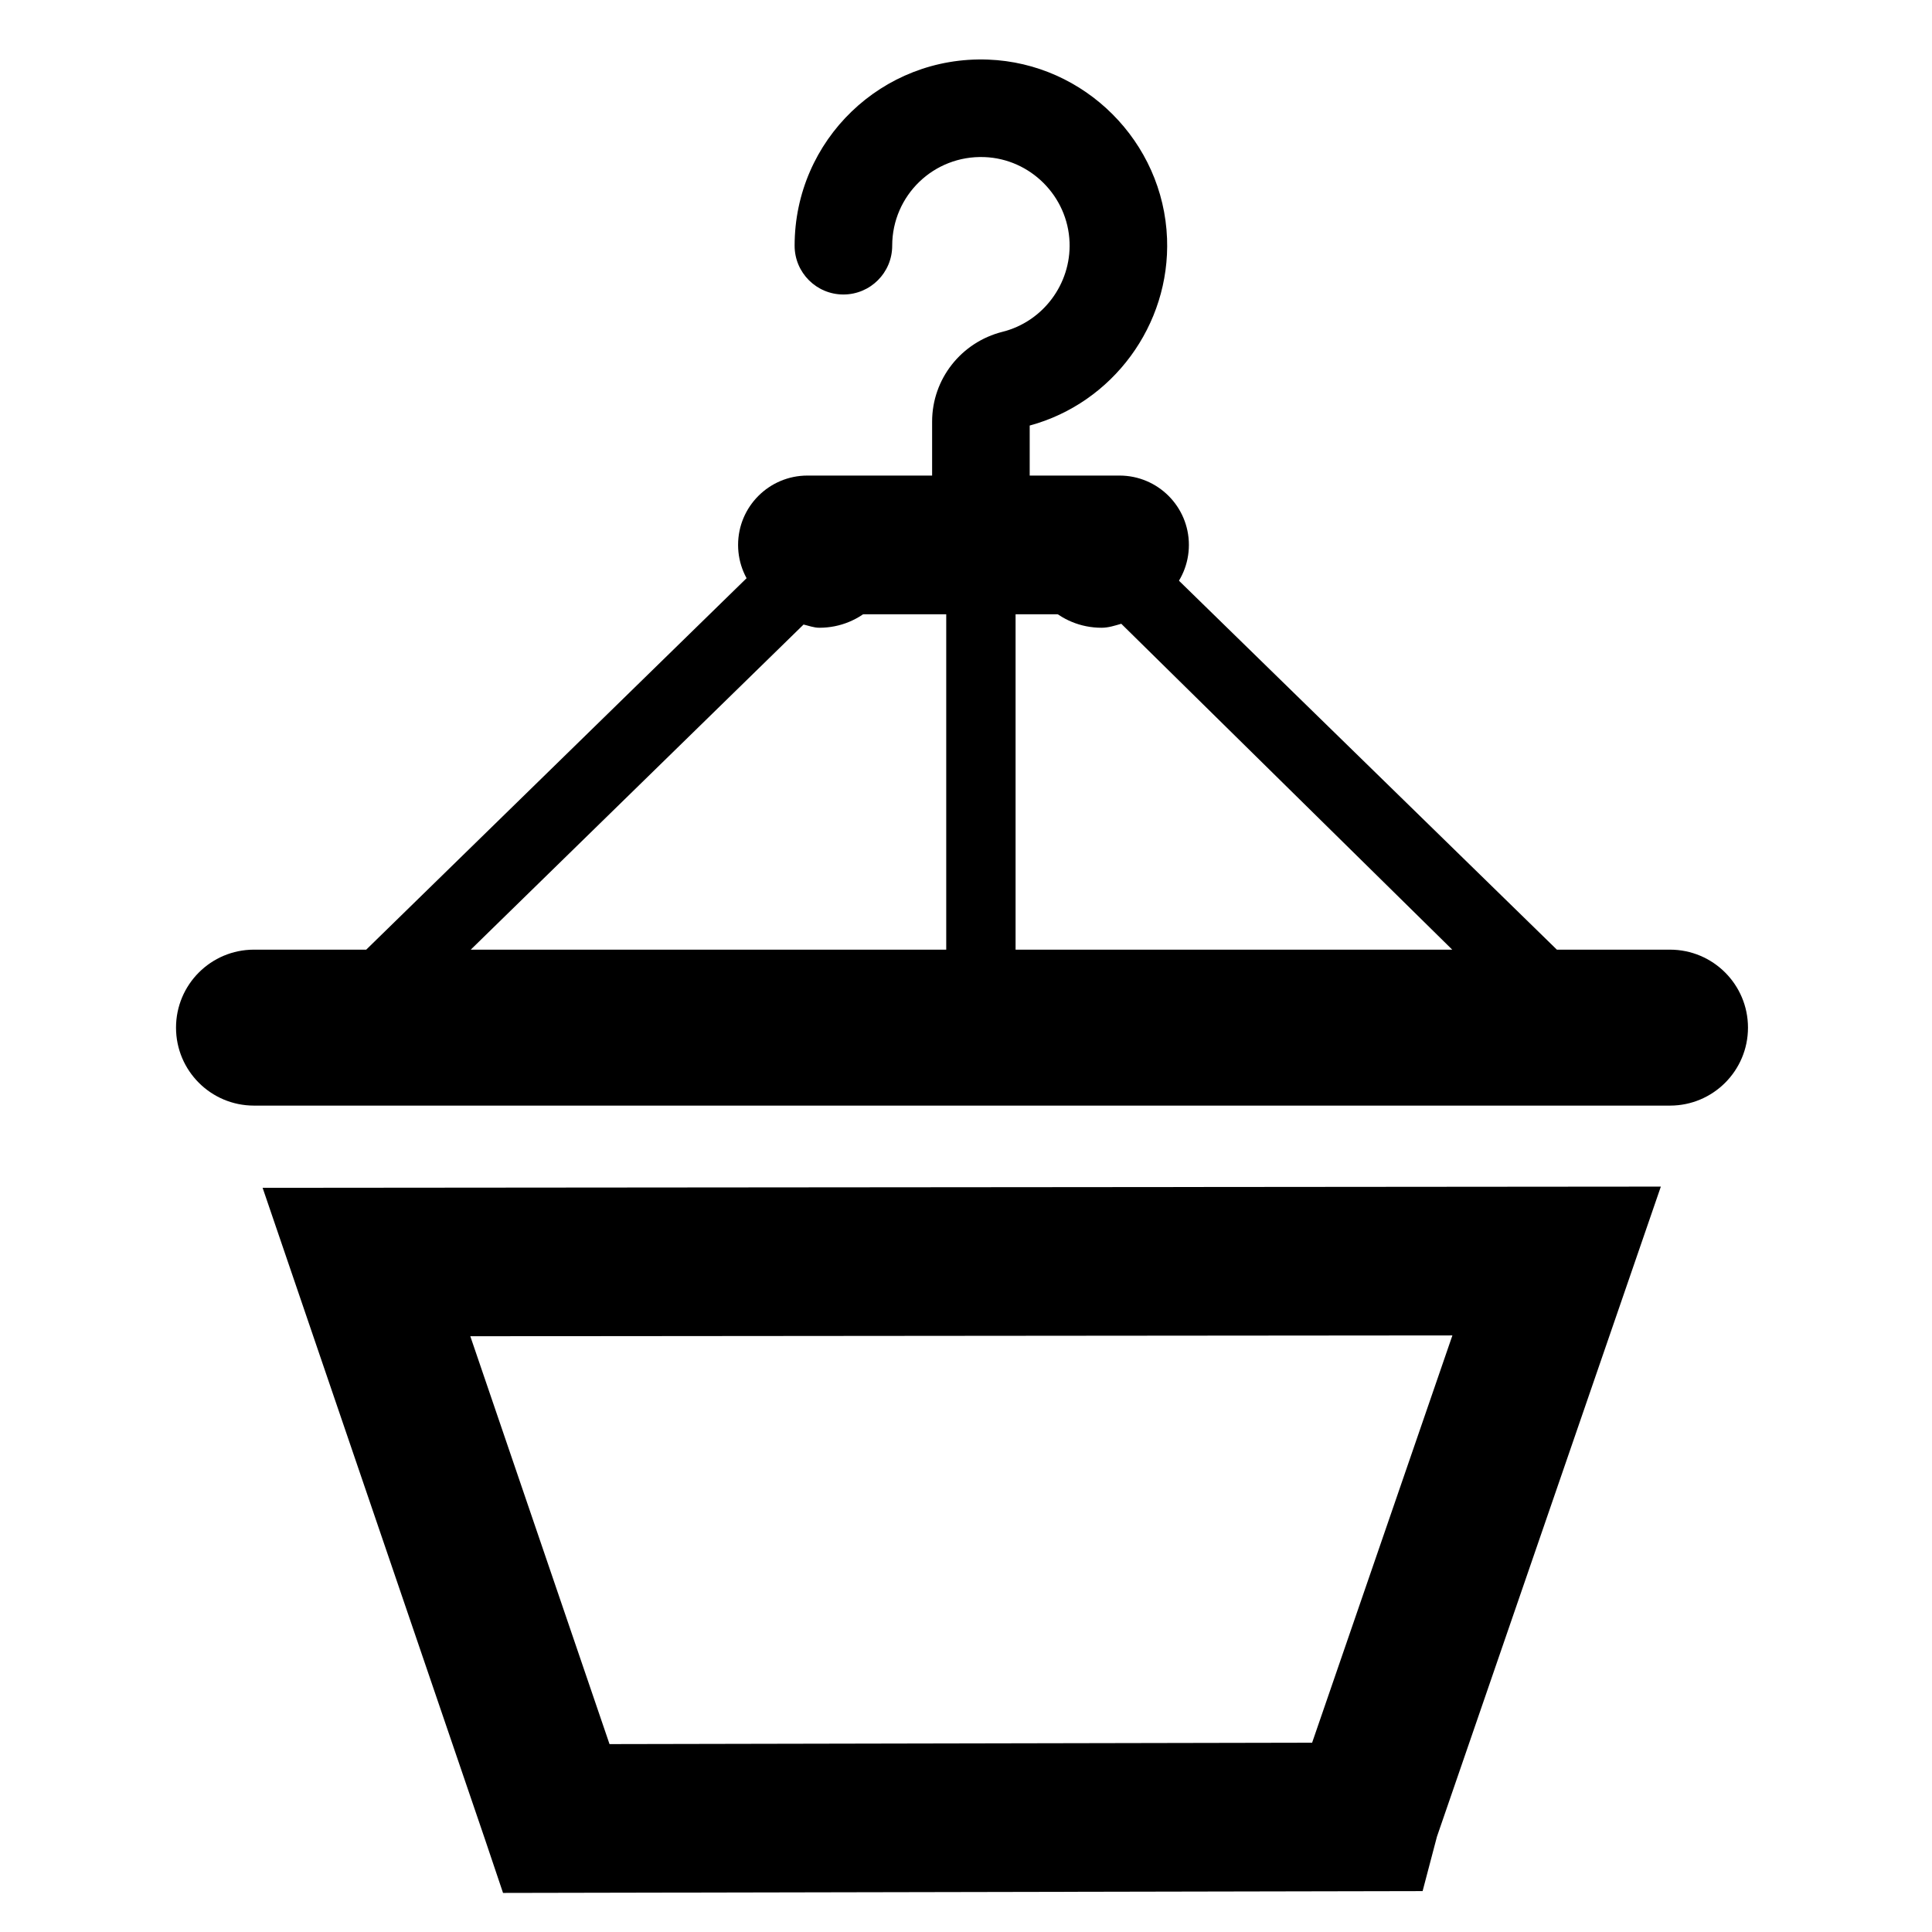
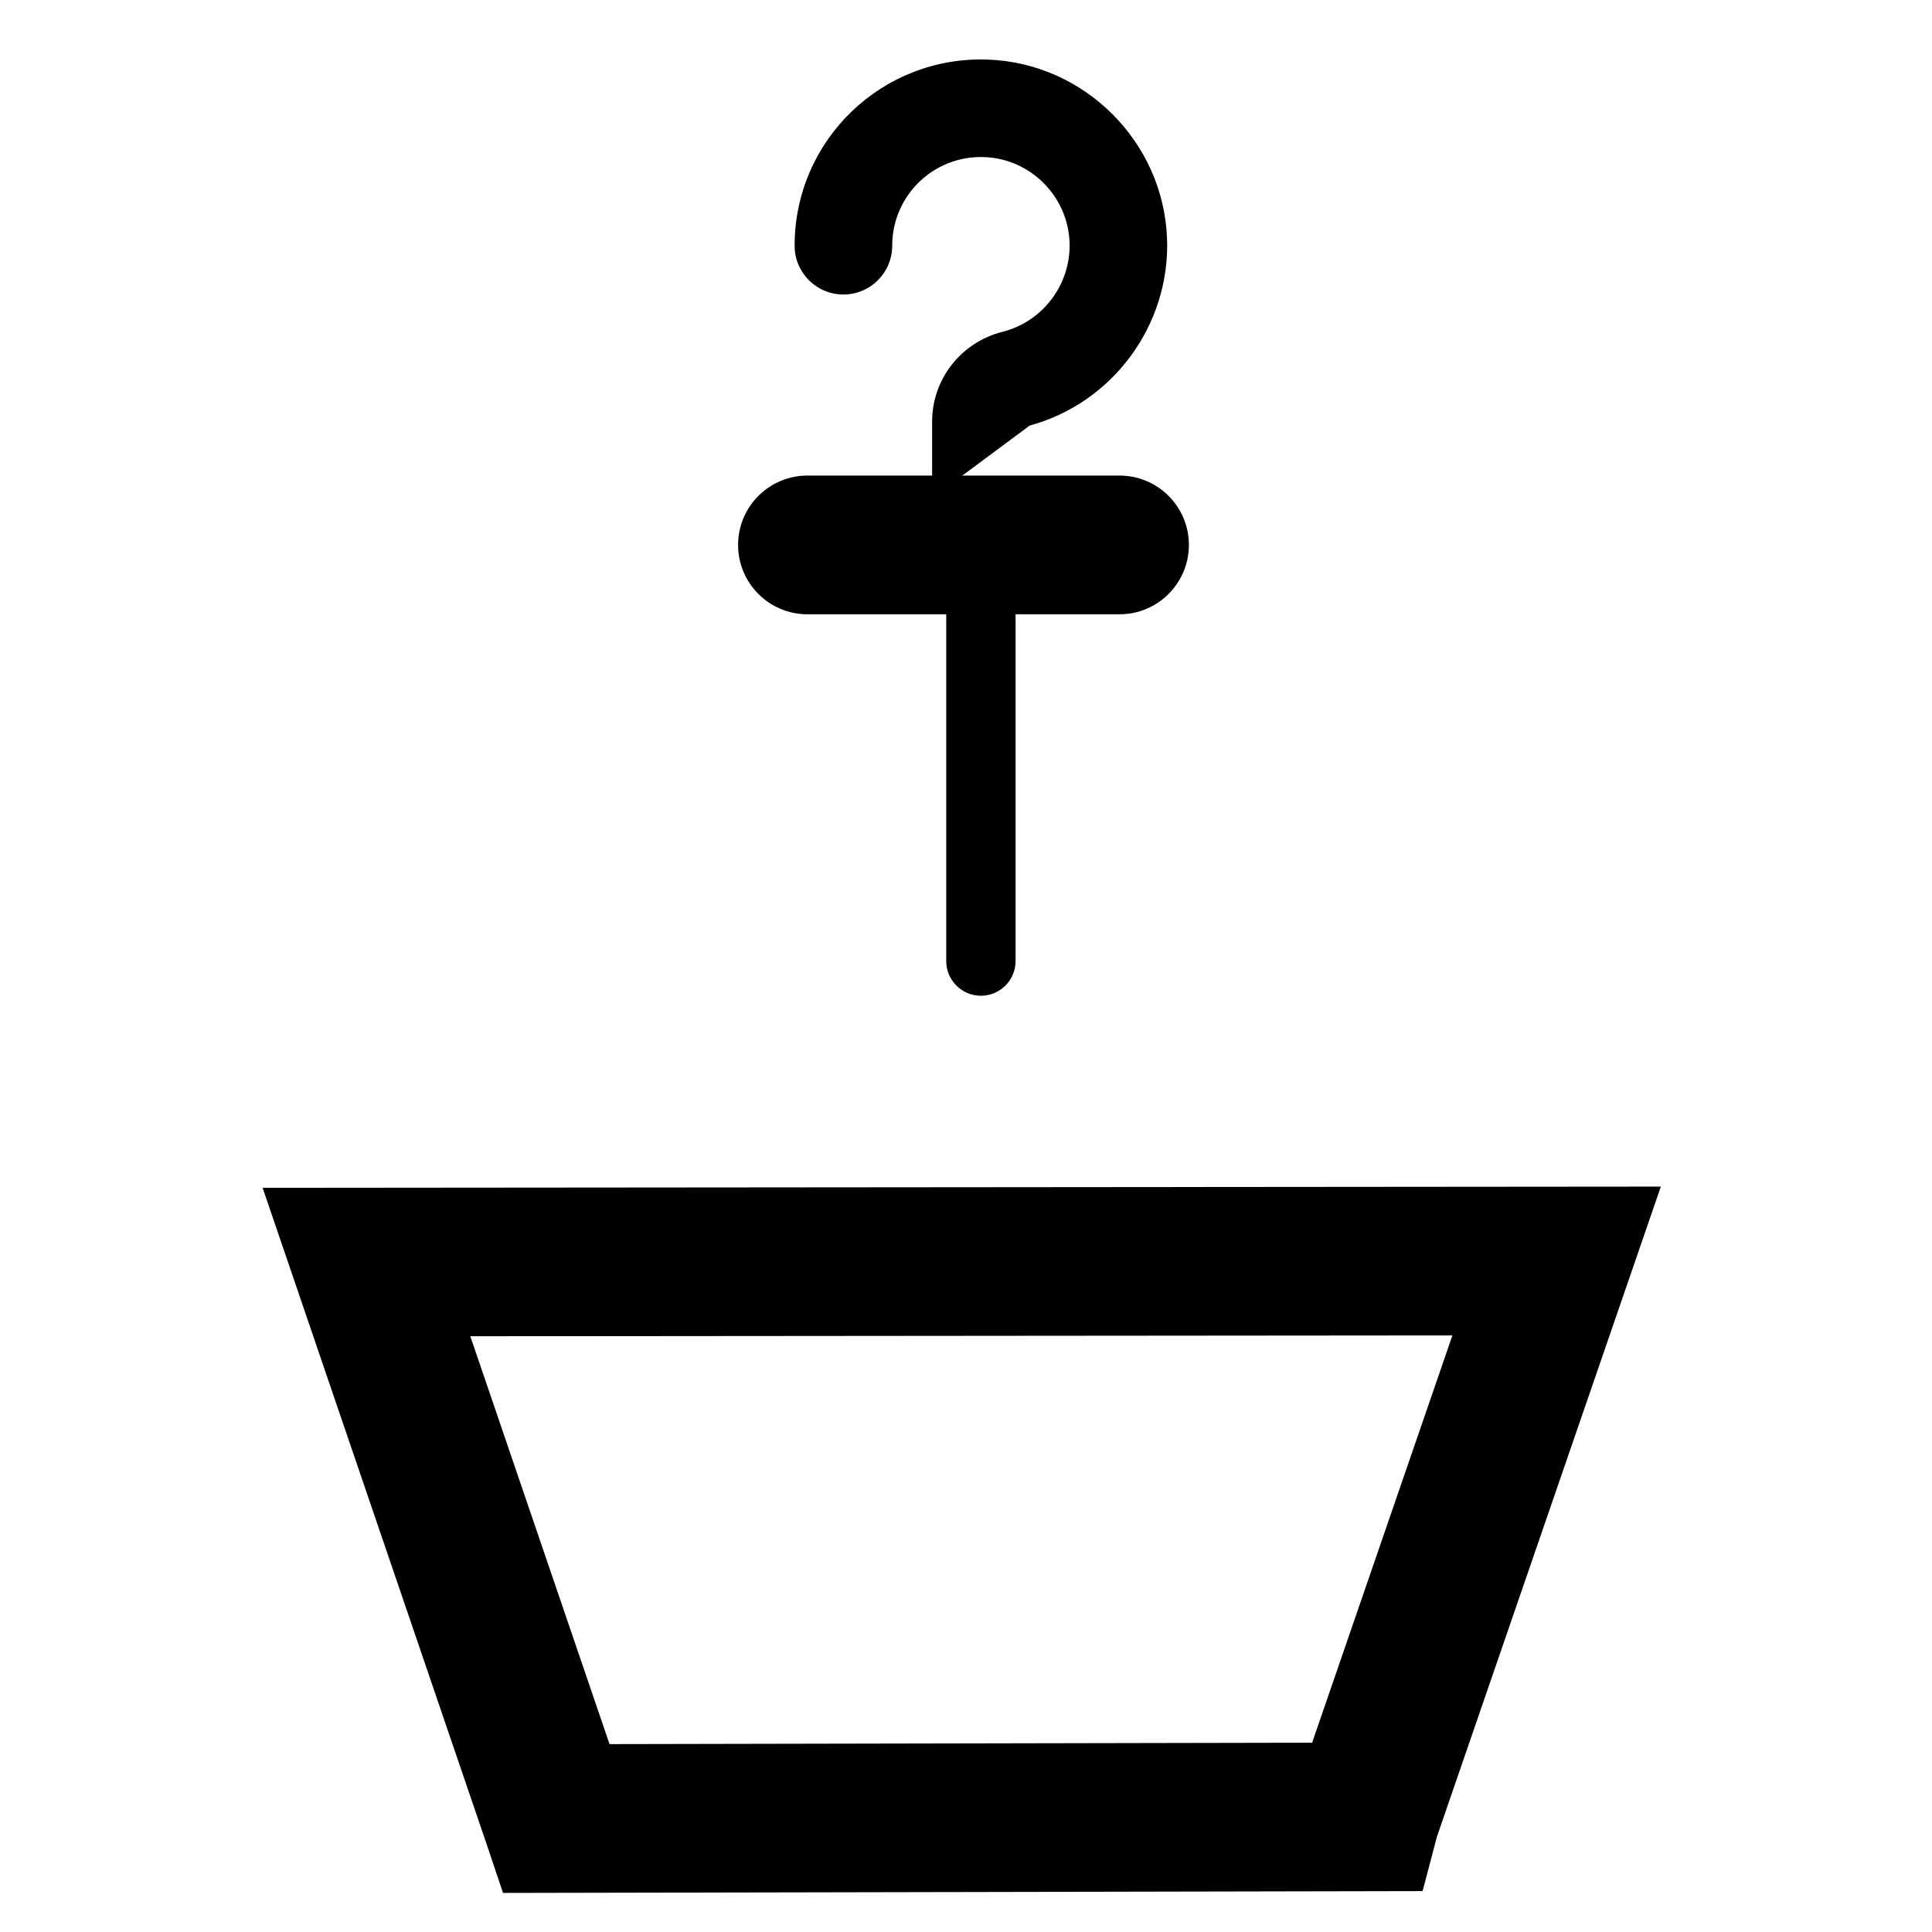
<svg xmlns="http://www.w3.org/2000/svg" fill="none" viewBox="0 0 65 65" height="65" width="65">
  <path stroke-width="5" stroke="black" d="M45.982 60.974L45.949 61.071L45.934 61.128L18.719 61.182L18.686 61.084L12.329 42.459L52.371 42.425L45.982 60.974Z" />
-   <path fill="black" d="M34.643 14.317V16.754L31.36 16.755V14.184C31.36 12.755 32.336 11.513 33.732 11.162C35.09 10.821 36.038 9.554 35.984 8.149C35.925 6.602 34.667 5.343 33.12 5.285C31.413 5.22 30.017 6.579 30.017 8.267C30.017 9.174 29.282 9.908 28.375 9.908C27.469 9.908 26.734 9.174 26.734 8.267C26.734 4.714 29.677 1.87 33.244 2.005C36.496 2.128 39.141 4.773 39.264 8.025C39.374 10.932 37.437 13.56 34.643 14.317Z" />
+   <path fill="black" d="M34.643 14.317L31.36 16.755V14.184C31.36 12.755 32.336 11.513 33.732 11.162C35.09 10.821 36.038 9.554 35.984 8.149C35.925 6.602 34.667 5.343 33.12 5.285C31.413 5.22 30.017 6.579 30.017 8.267C30.017 9.174 29.282 9.908 28.375 9.908C27.469 9.908 26.734 9.174 26.734 8.267C26.734 4.714 29.677 1.87 33.244 2.005C36.496 2.128 39.141 4.773 39.264 8.025C39.374 10.932 37.437 13.56 34.643 14.317Z" />
  <path fill="black" d="M24.832 18.333C24.832 17.045 25.877 16 27.165 16H37.665C38.954 16 39.999 17.045 39.999 18.333V18.333C39.999 19.622 38.954 20.667 37.665 20.667H27.165C25.877 20.667 24.832 19.622 24.832 18.333V18.333Z" />
  <path fill="black" d="M33.001 18.334C33.646 18.334 34.168 18.856 34.168 19.501L34.168 32.334C34.168 32.978 33.646 33.501 33.001 33.501V33.501C32.357 33.501 31.835 32.978 31.835 32.334L31.835 19.501C31.835 18.856 32.357 18.334 33.001 18.334V18.334Z" />
-   <path fill="black" d="M8.545 37.197C7.096 37.197 5.922 36.023 5.922 34.574V34.574C5.922 33.125 7.096 31.95 8.545 31.95H12.321L25.171 19.401C25.085 19.153 25.011 18.894 25.011 18.621C25.011 17.236 26.157 16.121 27.567 16.121C28.982 16.121 30.129 17.237 30.129 18.621C30.129 20 28.982 21.12 27.567 21.12C27.381 21.12 27.213 21.053 27.035 21.012L15.838 31.95H48.859L37.724 20.986C37.507 21.048 37.295 21.12 37.06 21.12C35.645 21.12 34.498 20 34.498 18.621C34.498 17.236 35.645 16.121 37.06 16.121C38.473 16.121 39.617 17.237 39.617 18.621C39.617 18.874 39.542 19.106 39.467 19.344L52.379 31.95H56.185C57.634 31.95 58.809 33.125 58.809 34.574V34.574C58.809 36.023 57.634 37.197 56.185 37.197H8.545Z" />
</svg>